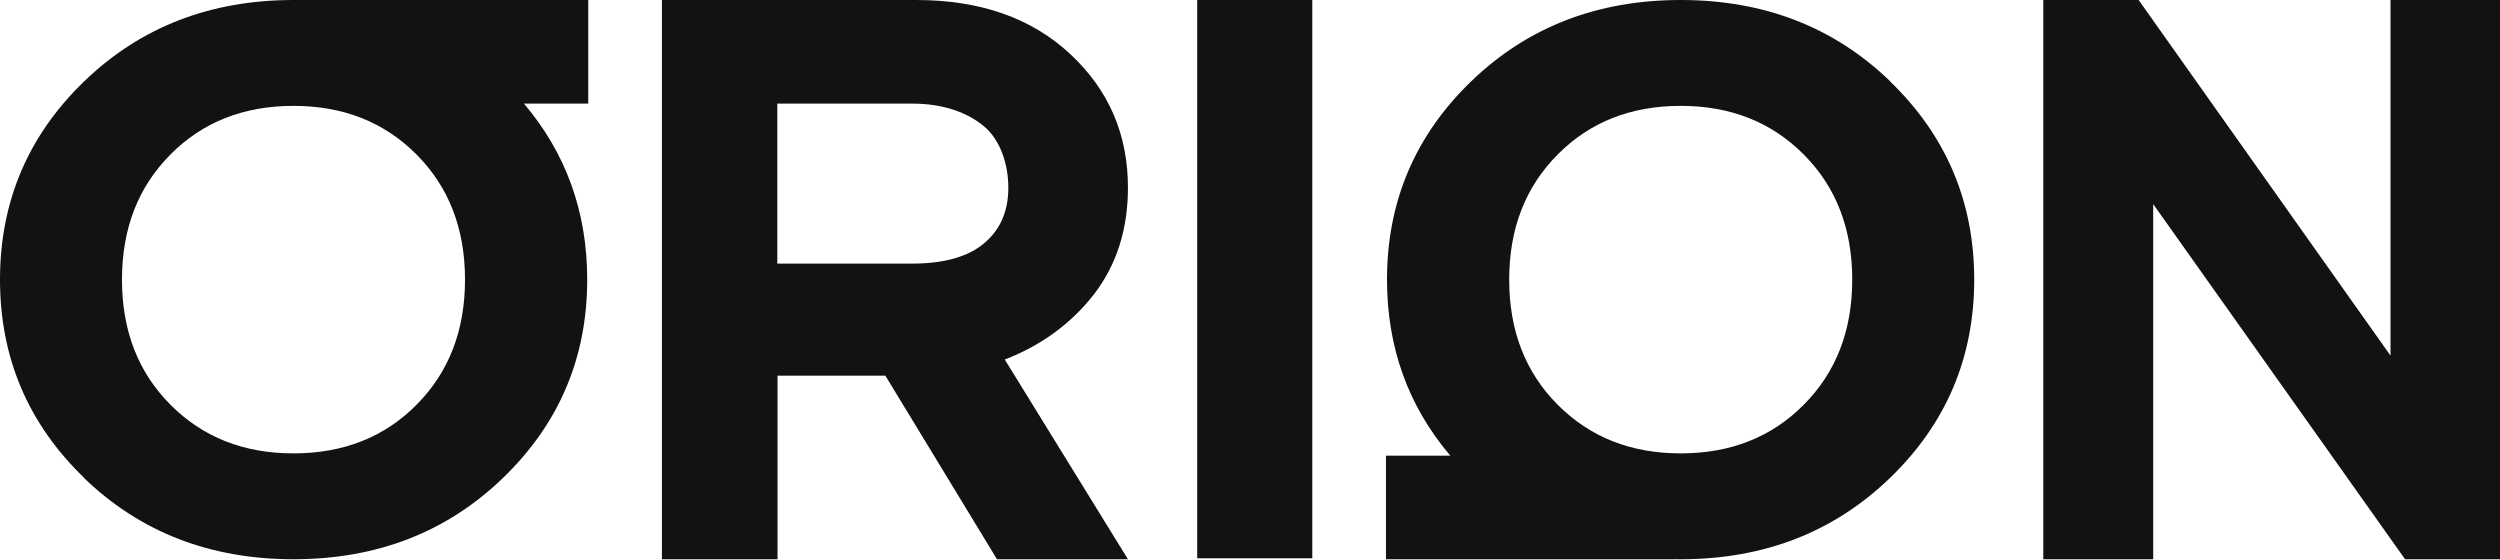
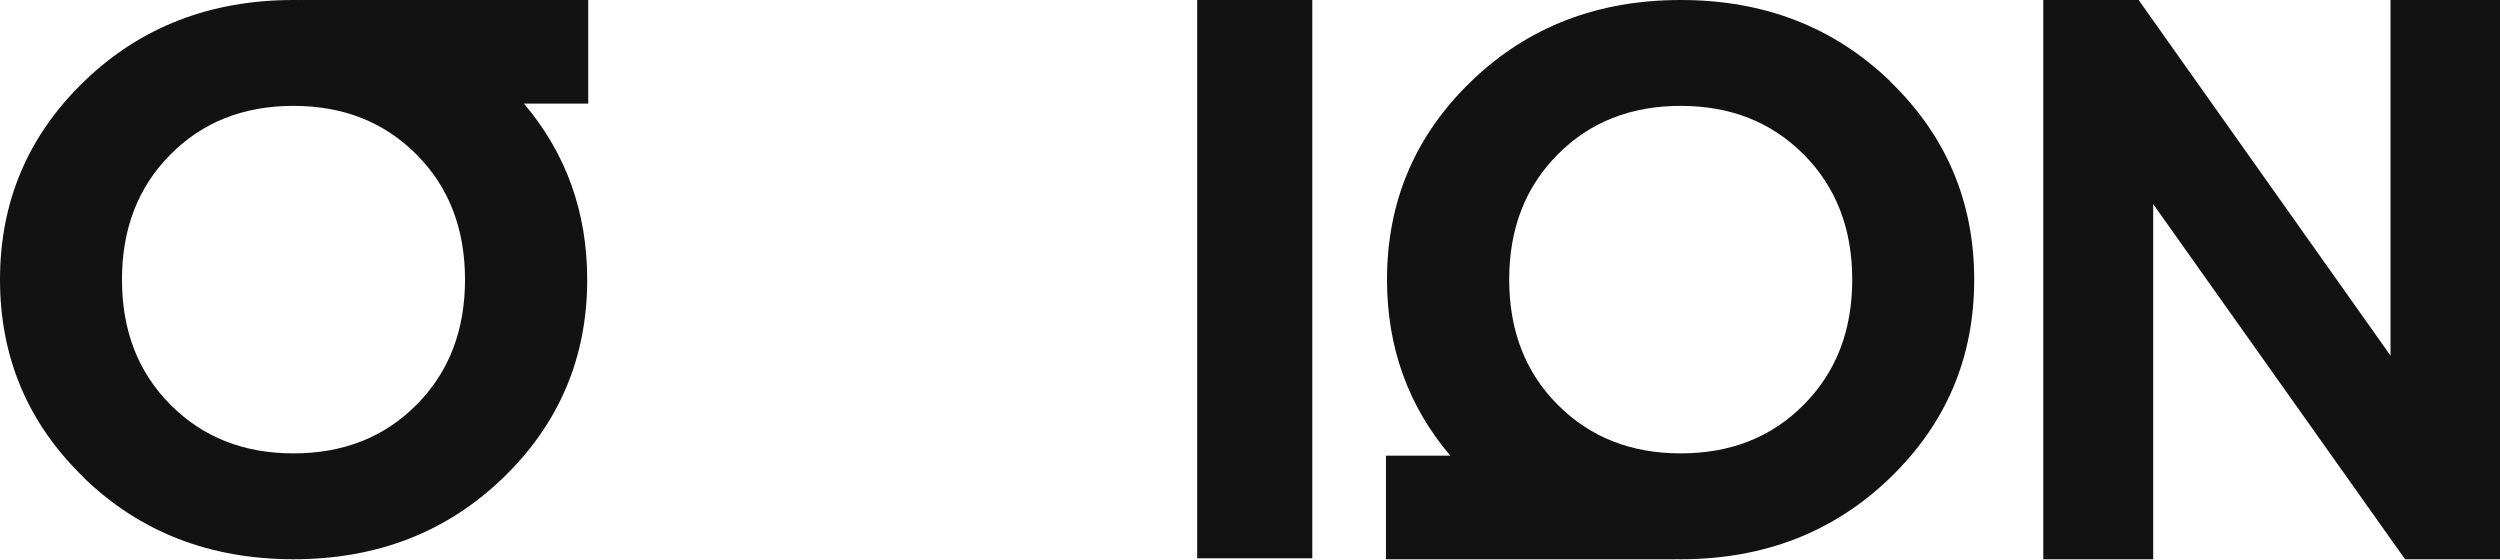
<svg xmlns="http://www.w3.org/2000/svg" width="790" height="177" viewBox="0 0 790 177" fill="none">
-   <path d="M209.163 176.65V0H289.472C309.778 0 325.938 5.684 338.164 17.053C350.389 28.421 356.432 42.486 356.432 59.321C356.432 72.438 352.849 83.661 345.752 92.916C338.585 102.171 329.17 109.094 317.507 113.613L356.432 176.723H315.048L279.776 118.714H245.699V176.723H209.233L209.163 176.65ZM245.629 83.297H288.208C298.255 83.297 305.843 81.183 310.972 76.884C316.102 72.584 318.631 66.754 318.631 59.321C318.631 51.887 316.102 44.238 310.972 39.939C305.843 35.639 298.255 32.739 288.208 32.739H245.629V83.297Z" fill="#121212" />
  <path d="M378.312 176.424V0H414.688V176.424H378.312Z" fill="#121212" />
  <path fill-rule="evenodd" clip-rule="evenodd" d="M185.885 0H94.578V0.014C93.969 0.005 93.358 3.58463e-05 92.745 3.58463e-05C66.445 3.58463e-05 44.389 8.553 26.648 25.66C8.906 42.767 0 63.667 0 88.362C0 113.056 8.906 133.956 26.648 151.063H26.578C44.32 168.17 66.375 176.723 92.745 176.723C119.114 176.723 141.17 168.17 158.911 151.063C176.653 133.956 185.559 113.056 185.559 88.362C185.559 66.975 178.879 48.434 165.565 32.739H185.885V0ZM38.545 88.362C38.545 72.29 43.624 59.115 53.852 48.837C64.01 38.559 77.02 33.455 92.745 33.455C108.469 33.455 121.41 38.559 131.638 48.837C141.865 59.115 146.944 72.29 146.944 88.362C146.944 104.433 141.865 117.608 131.638 127.886C121.48 138.164 108.469 143.268 92.745 143.268C77.02 143.268 64.079 138.164 53.852 127.886C43.624 117.608 38.545 104.433 38.545 88.362Z" fill="#121212" />
  <path fill-rule="evenodd" clip-rule="evenodd" d="M437.966 176.723H529.273V176.709C529.881 176.718 530.493 176.723 531.106 176.723C557.406 176.723 579.461 168.17 597.203 151.063C614.945 133.956 623.851 113.056 623.851 88.361C623.851 63.667 614.945 42.767 597.203 25.66H597.273C579.531 8.553 557.475 9.9301e-06 531.106 9.9301e-06C504.737 9.9301e-06 482.681 8.553 464.939 25.66C447.197 42.767 438.292 63.667 438.292 88.361C438.292 109.748 444.971 128.289 458.285 143.984H437.966V176.723ZM585.306 88.361C585.306 104.433 580.226 117.608 569.999 127.886C559.841 138.164 546.83 143.268 531.106 143.268C515.382 143.268 502.441 138.164 492.213 127.886C481.985 117.608 476.906 104.433 476.906 88.361C476.906 72.29 481.985 59.115 492.213 48.837C502.371 38.559 515.382 33.455 531.106 33.455C546.83 33.455 559.771 38.559 569.999 48.837C580.226 59.115 585.306 72.29 585.306 88.361Z" fill="#121212" />
  <path d="M755.402 0H790V176.723H760.002L680.407 64.495V176.723H645.676V0H675.808L755.402 112.374V0Z" fill="#121212" />
</svg>